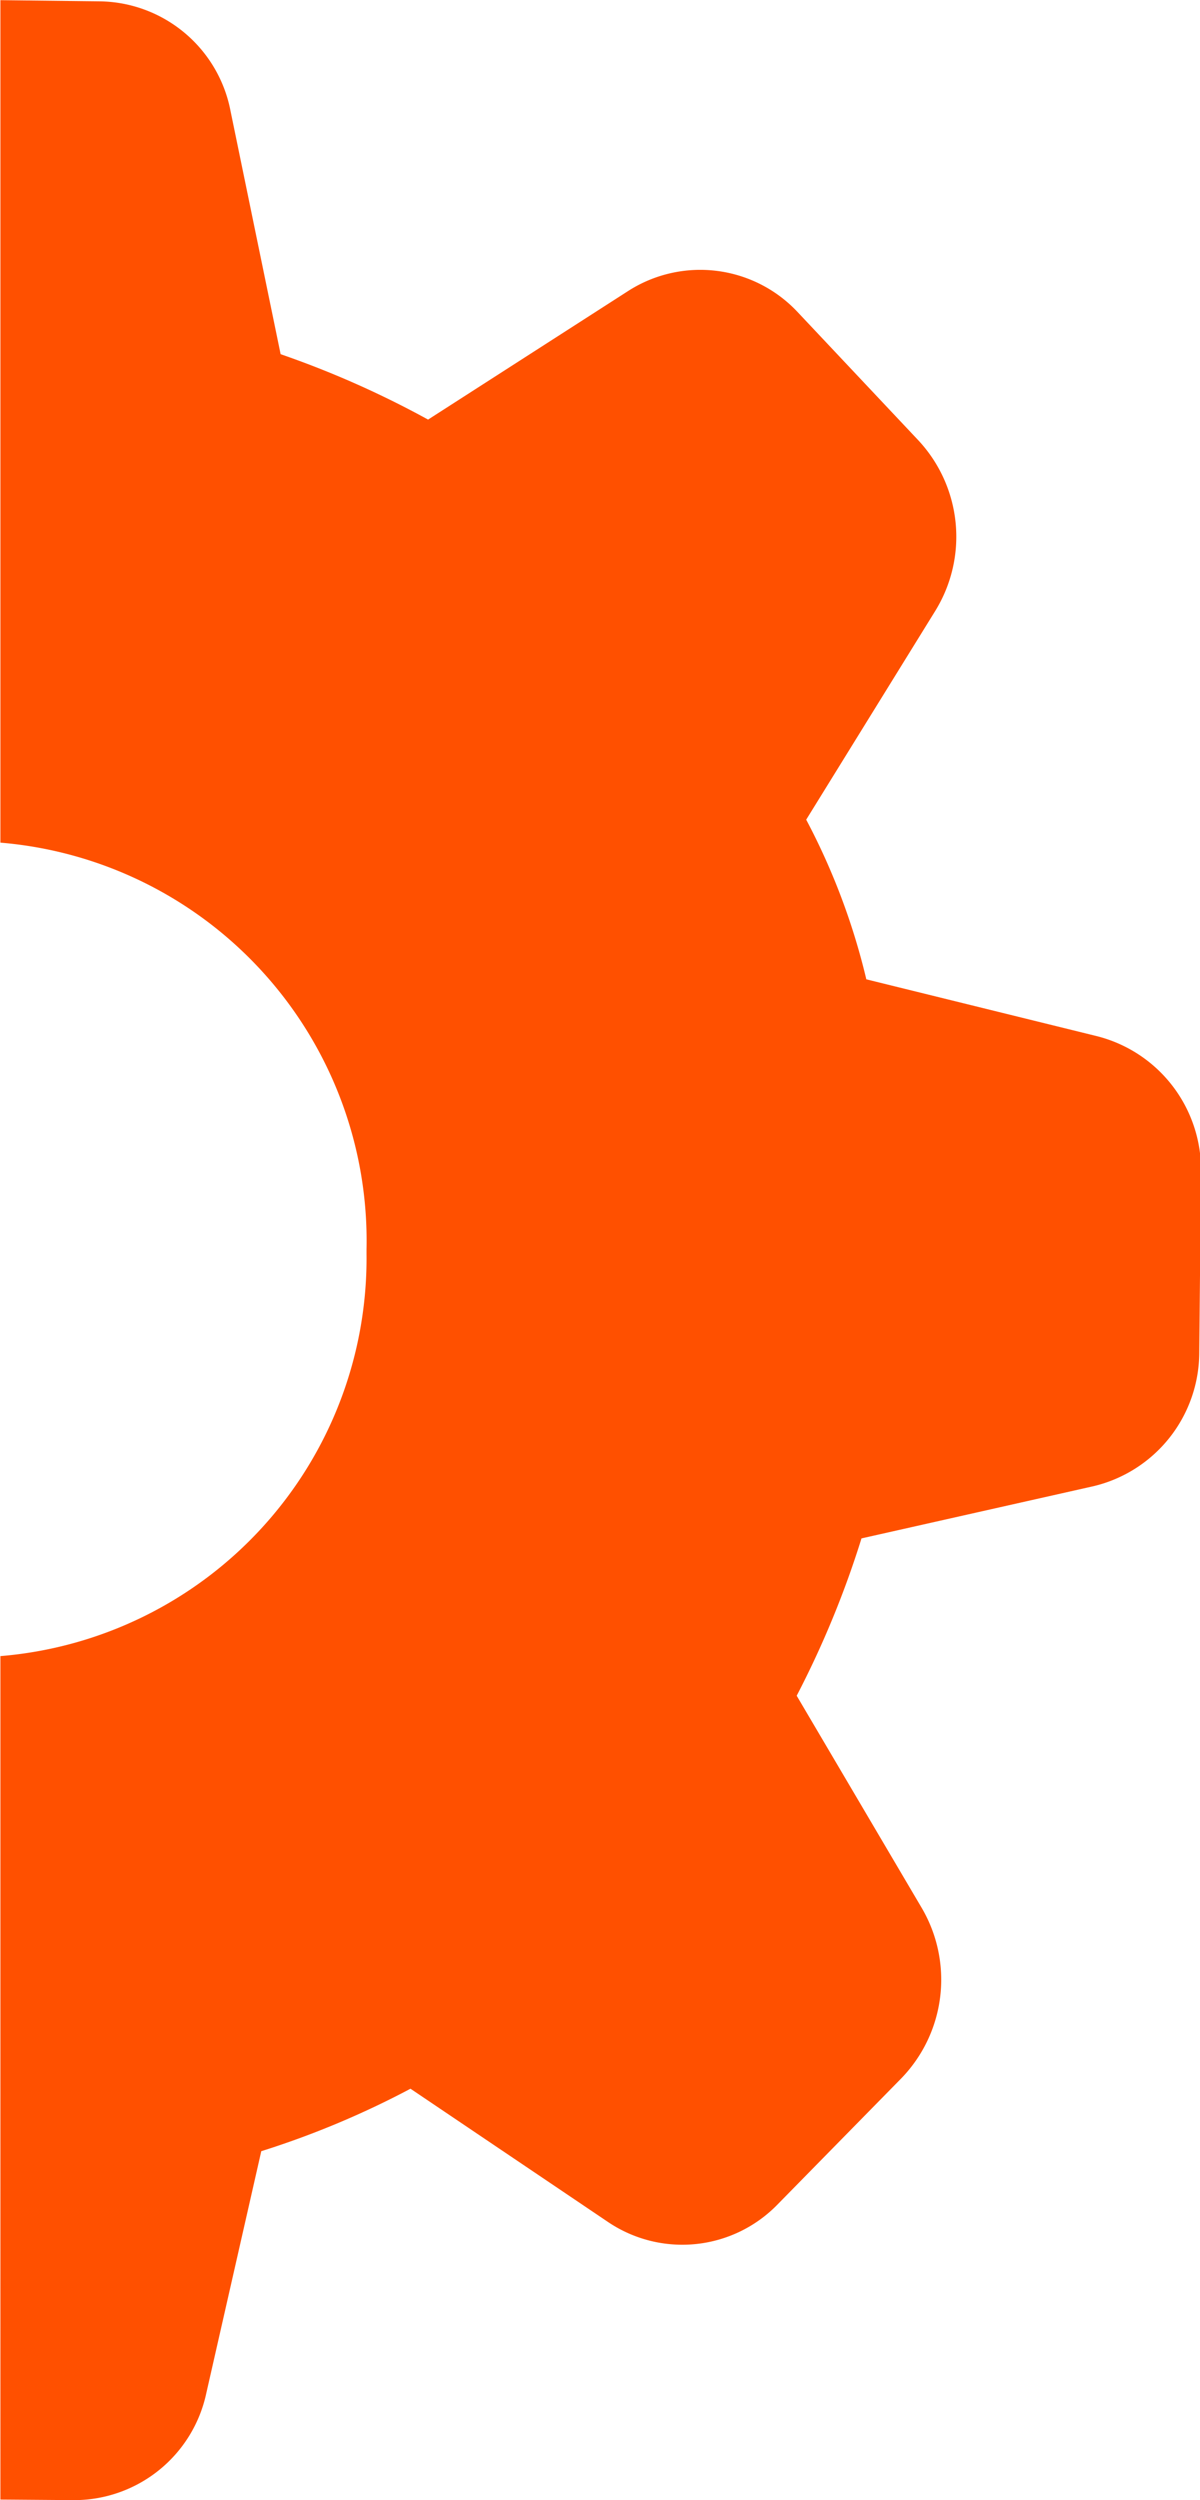
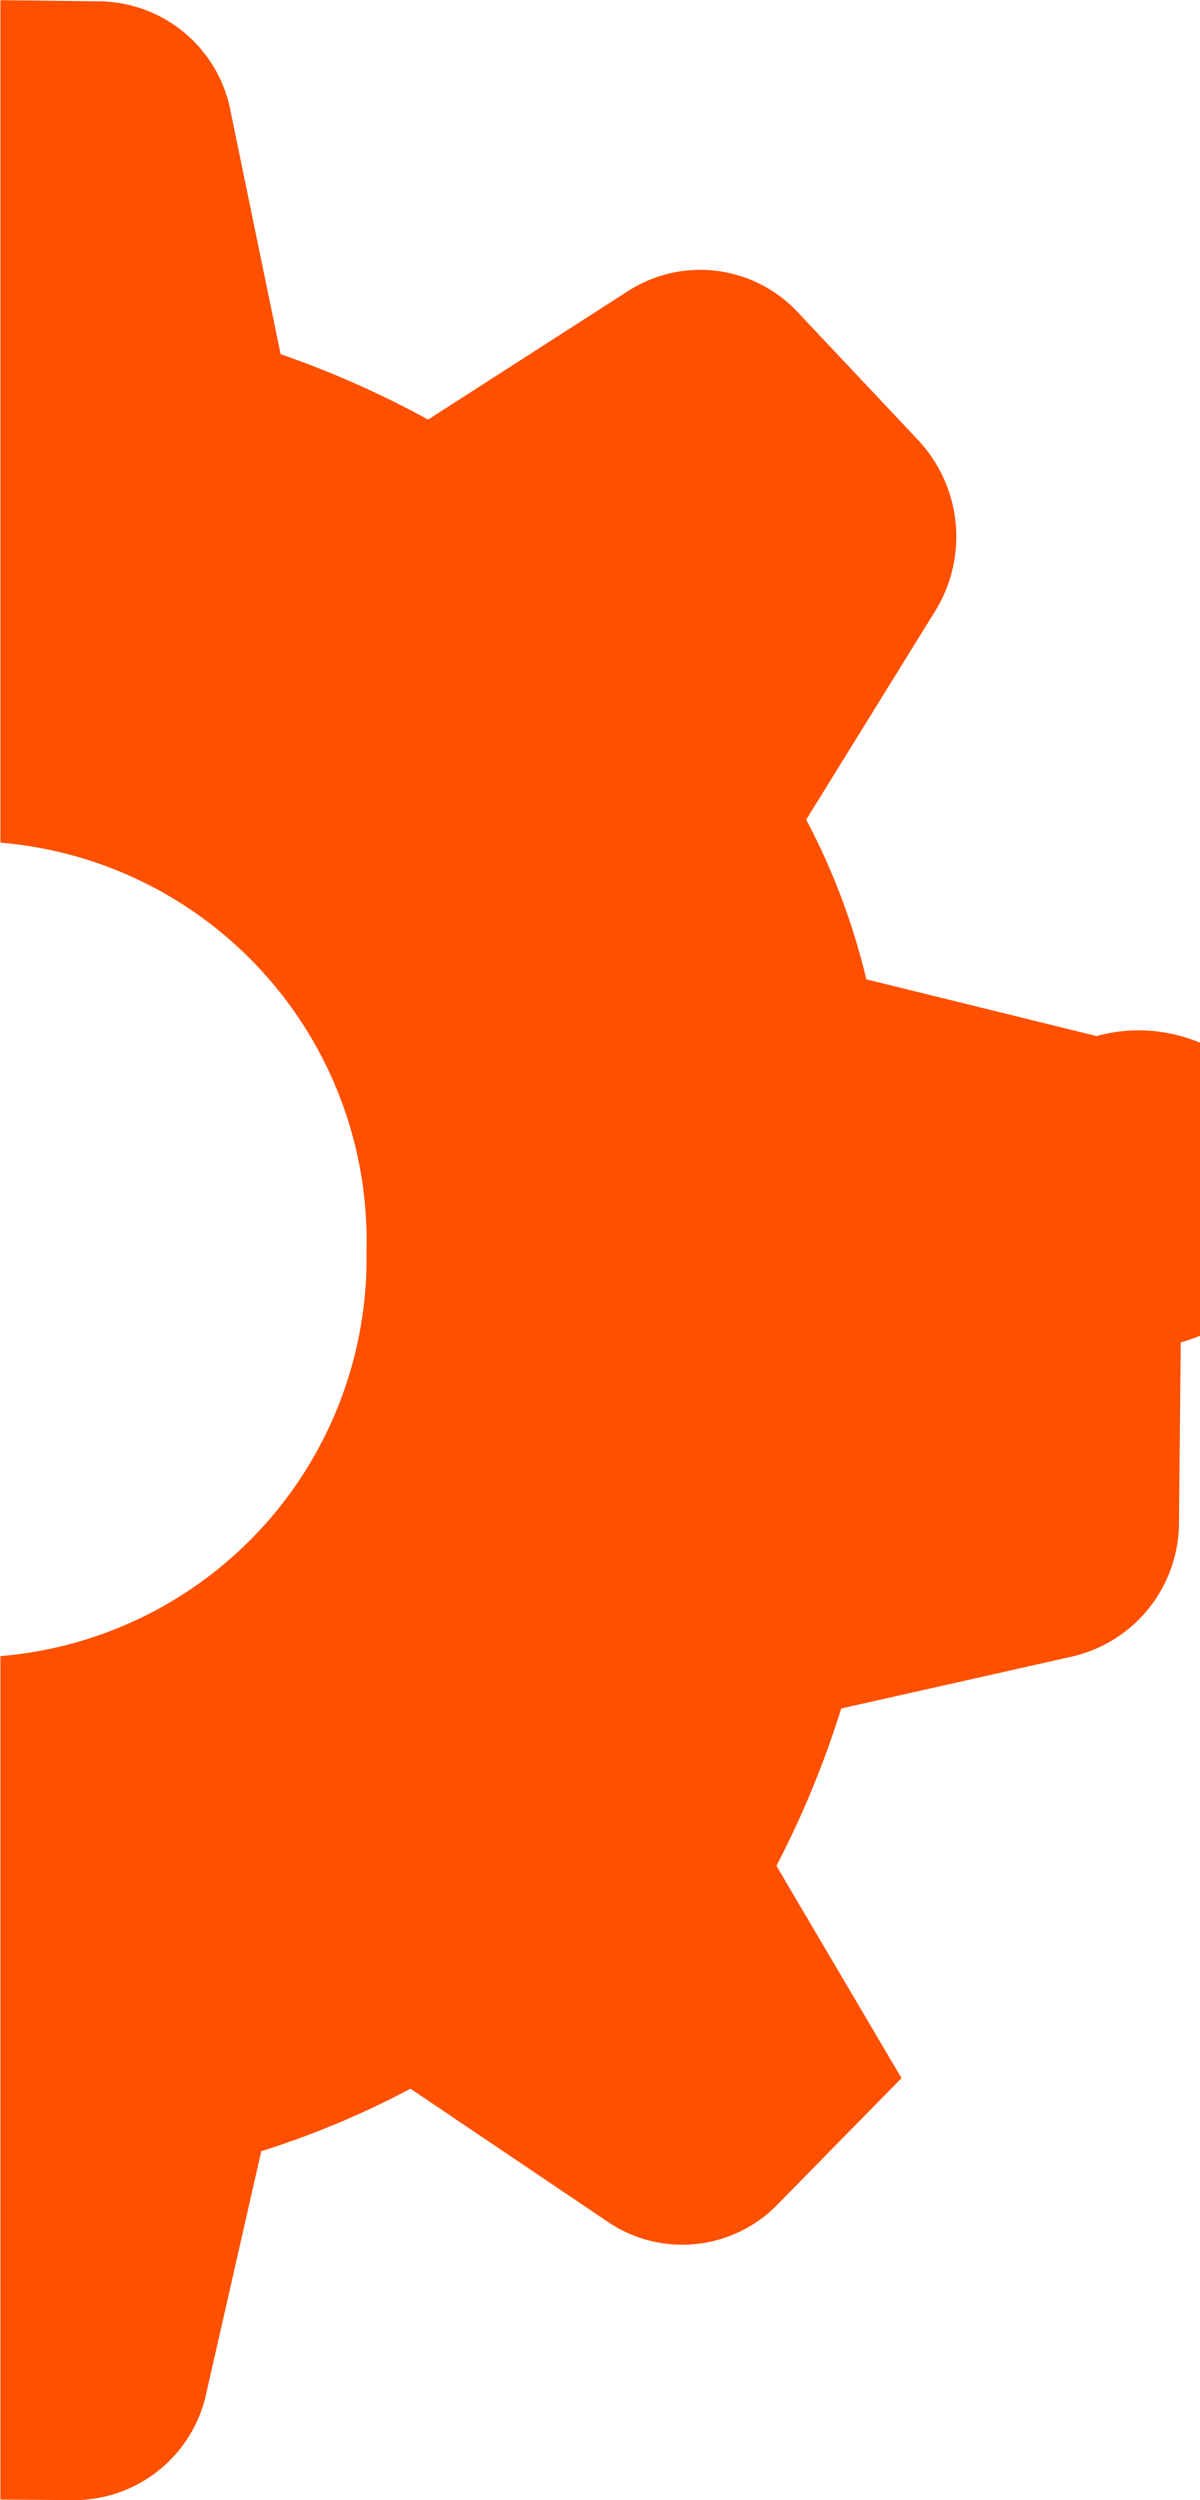
<svg xmlns="http://www.w3.org/2000/svg" width="14.389" height="29.971" viewBox="0 0 14.389 29.971">
-   <path id="Tracé_11682" data-name="Tracé 11682" d="M2624.193-1696.86l-2.76-.68a8.062,8.062,0,0,0-.721-1.914l1.546-2.5a1.694,1.694,0,0,0-.2-2.046l-1.449-1.539a1.6,1.6,0,0,0-2.025-.257l-2.406,1.546a11.447,11.447,0,0,0-1.768-.784l-.6-2.912a1.62,1.62,0,0,0-1.567-1.318l-1.193-.014v10.1h.007a4.79,4.79,0,0,1,4.383,4.875v.056a4.784,4.784,0,0,1-4.39,4.82v10.111l.874.007h.014a1.621,1.621,0,0,0,1.581-1.283l.659-2.9a10.618,10.618,0,0,0,1.789-.749l2.372,1.6a1.592,1.592,0,0,0,2.032-.215l1.484-1.512a1.7,1.7,0,0,0,.243-2.039l-1.5-2.545a11.481,11.481,0,0,0,.777-1.886l2.774-.624a1.651,1.651,0,0,0,1.276-1.609l.021-2.156A1.654,1.654,0,0,0,2624.193-1696.86Z" transform="translate(-2611.045 1709.28)" fill="#ff5000" />
+   <path id="Tracé_11682" data-name="Tracé 11682" d="M2624.193-1696.86l-2.76-.68a8.062,8.062,0,0,0-.721-1.914l1.546-2.5a1.694,1.694,0,0,0-.2-2.046l-1.449-1.539a1.6,1.6,0,0,0-2.025-.257l-2.406,1.546a11.447,11.447,0,0,0-1.768-.784l-.6-2.912a1.62,1.62,0,0,0-1.567-1.318l-1.193-.014v10.1h.007a4.79,4.79,0,0,1,4.383,4.875v.056a4.784,4.784,0,0,1-4.39,4.82v10.111l.874.007h.014a1.621,1.621,0,0,0,1.581-1.283l.659-2.9a10.618,10.618,0,0,0,1.789-.749l2.372,1.6a1.592,1.592,0,0,0,2.032-.215l1.484-1.512l-1.5-2.545a11.481,11.481,0,0,0,.777-1.886l2.774-.624a1.651,1.651,0,0,0,1.276-1.609l.021-2.156A1.654,1.654,0,0,0,2624.193-1696.86Z" transform="translate(-2611.045 1709.28)" fill="#ff5000" />
</svg>